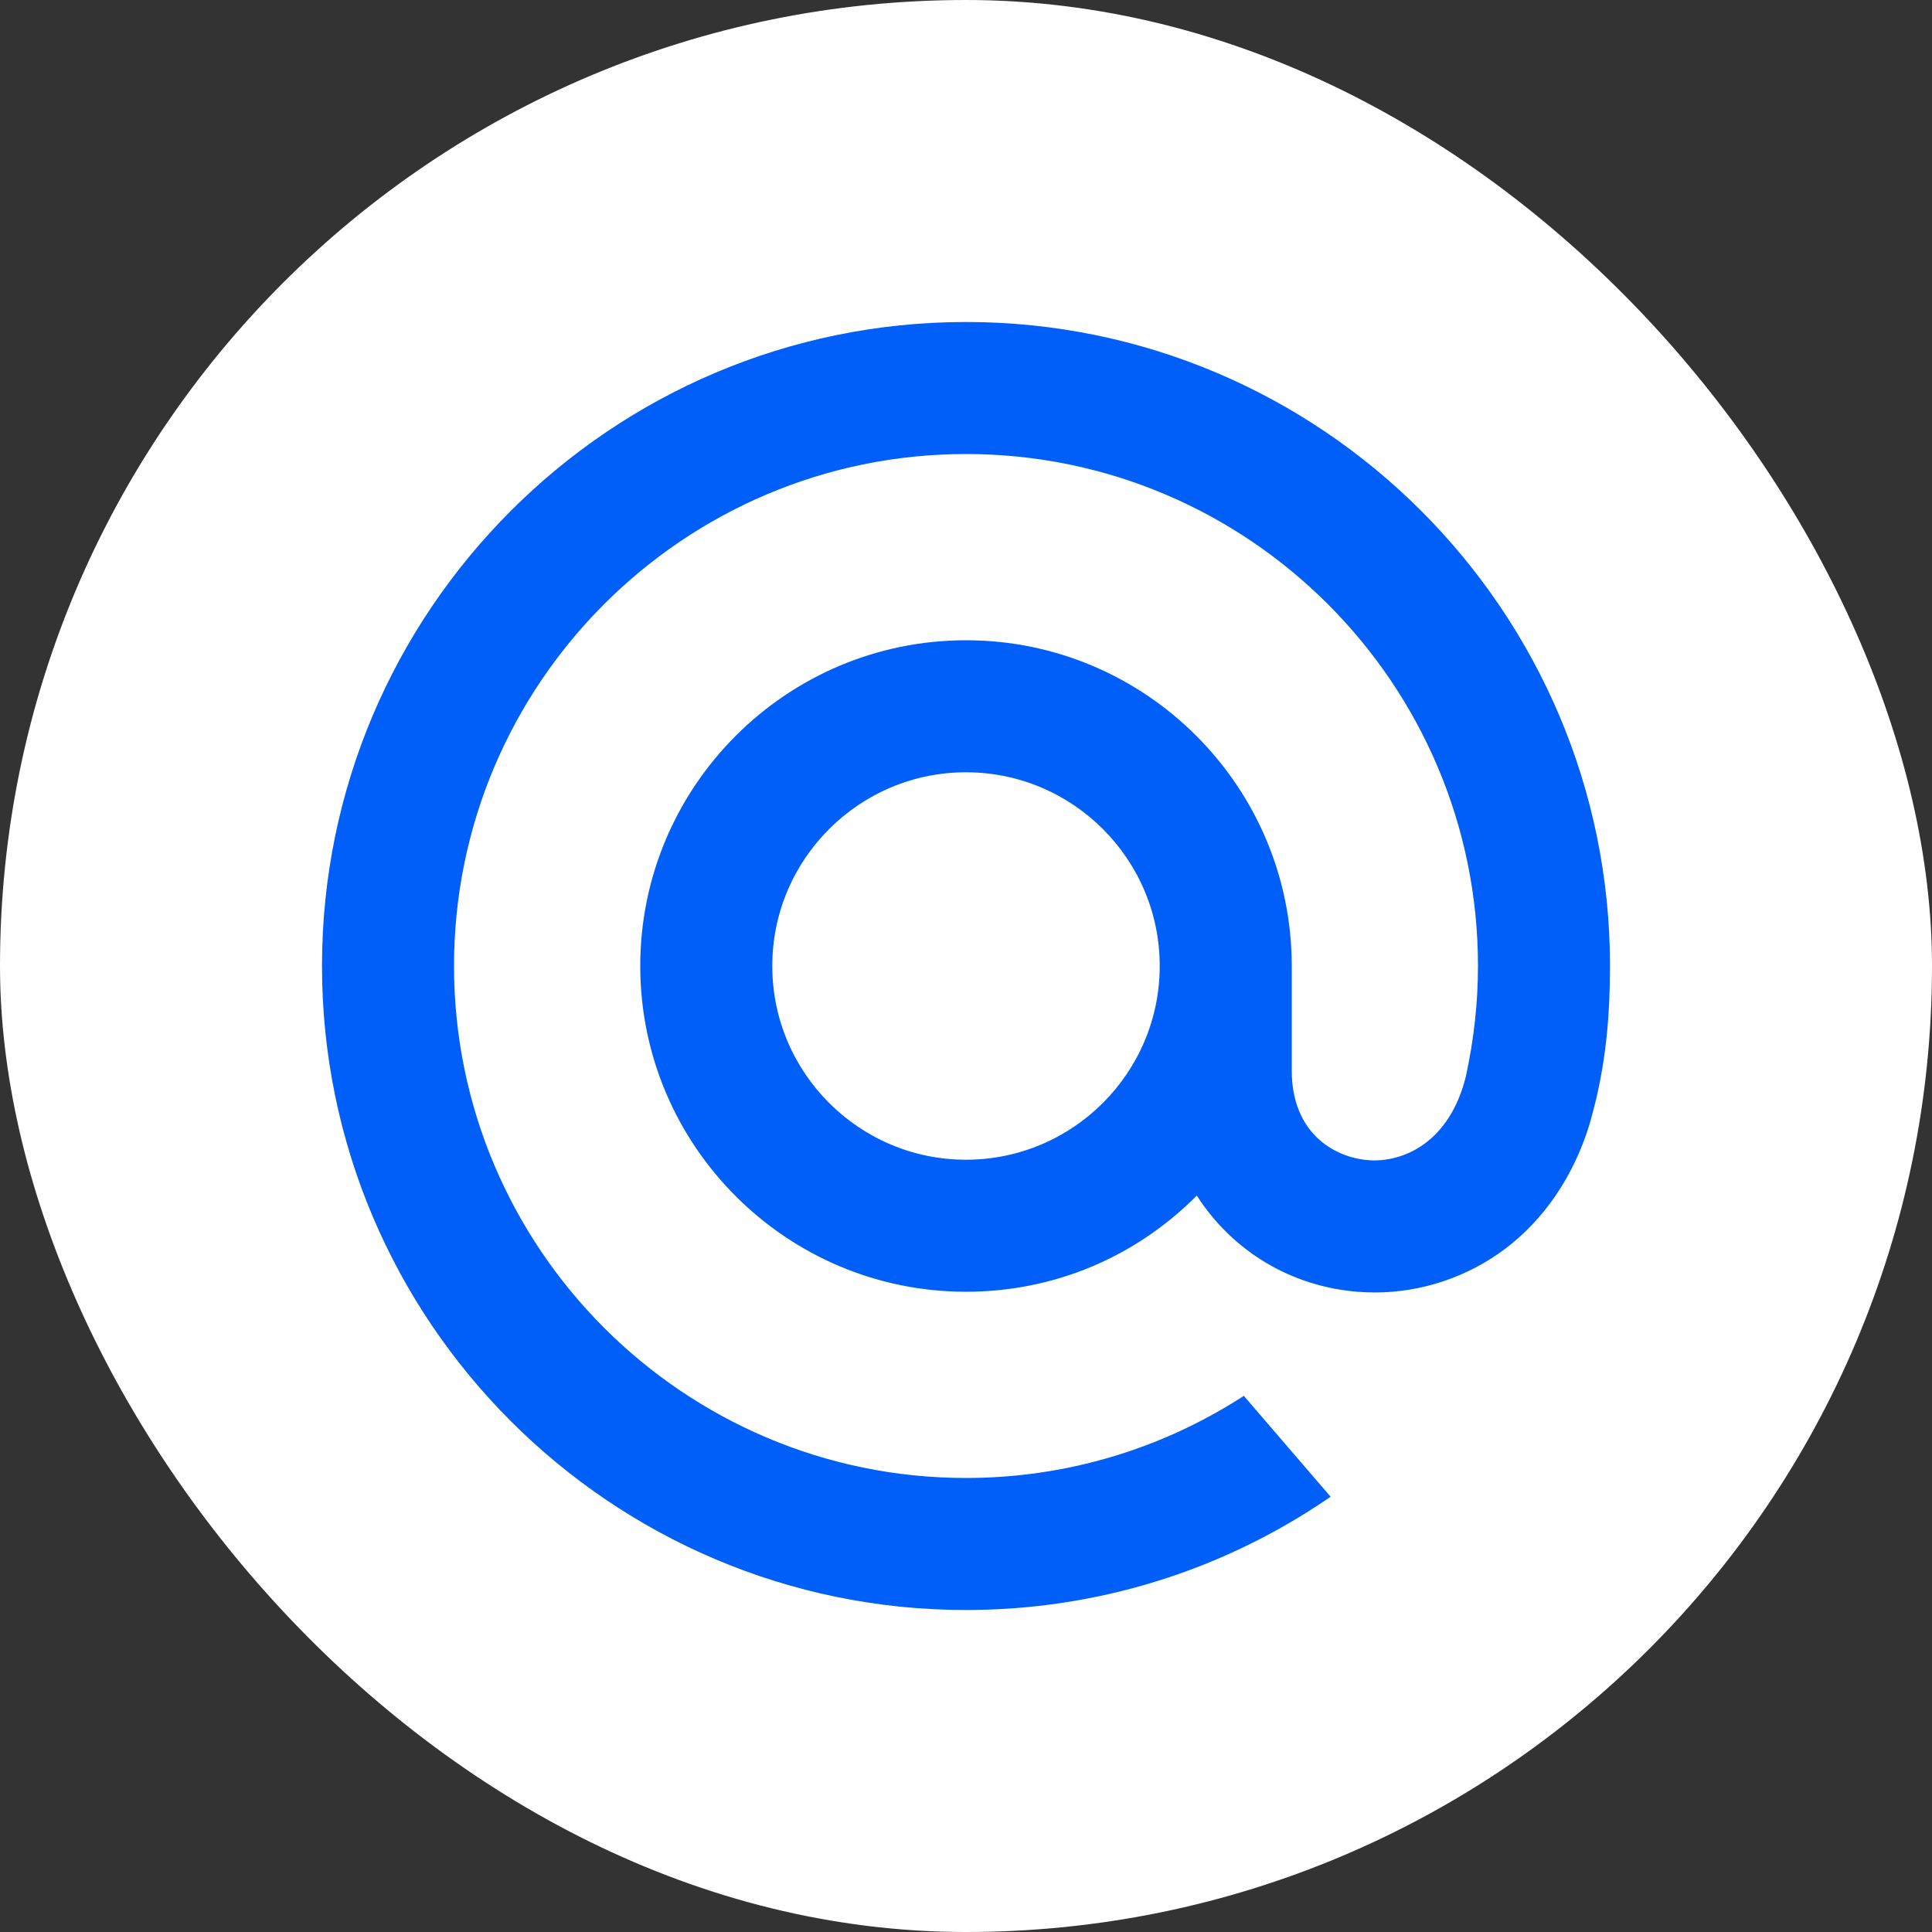
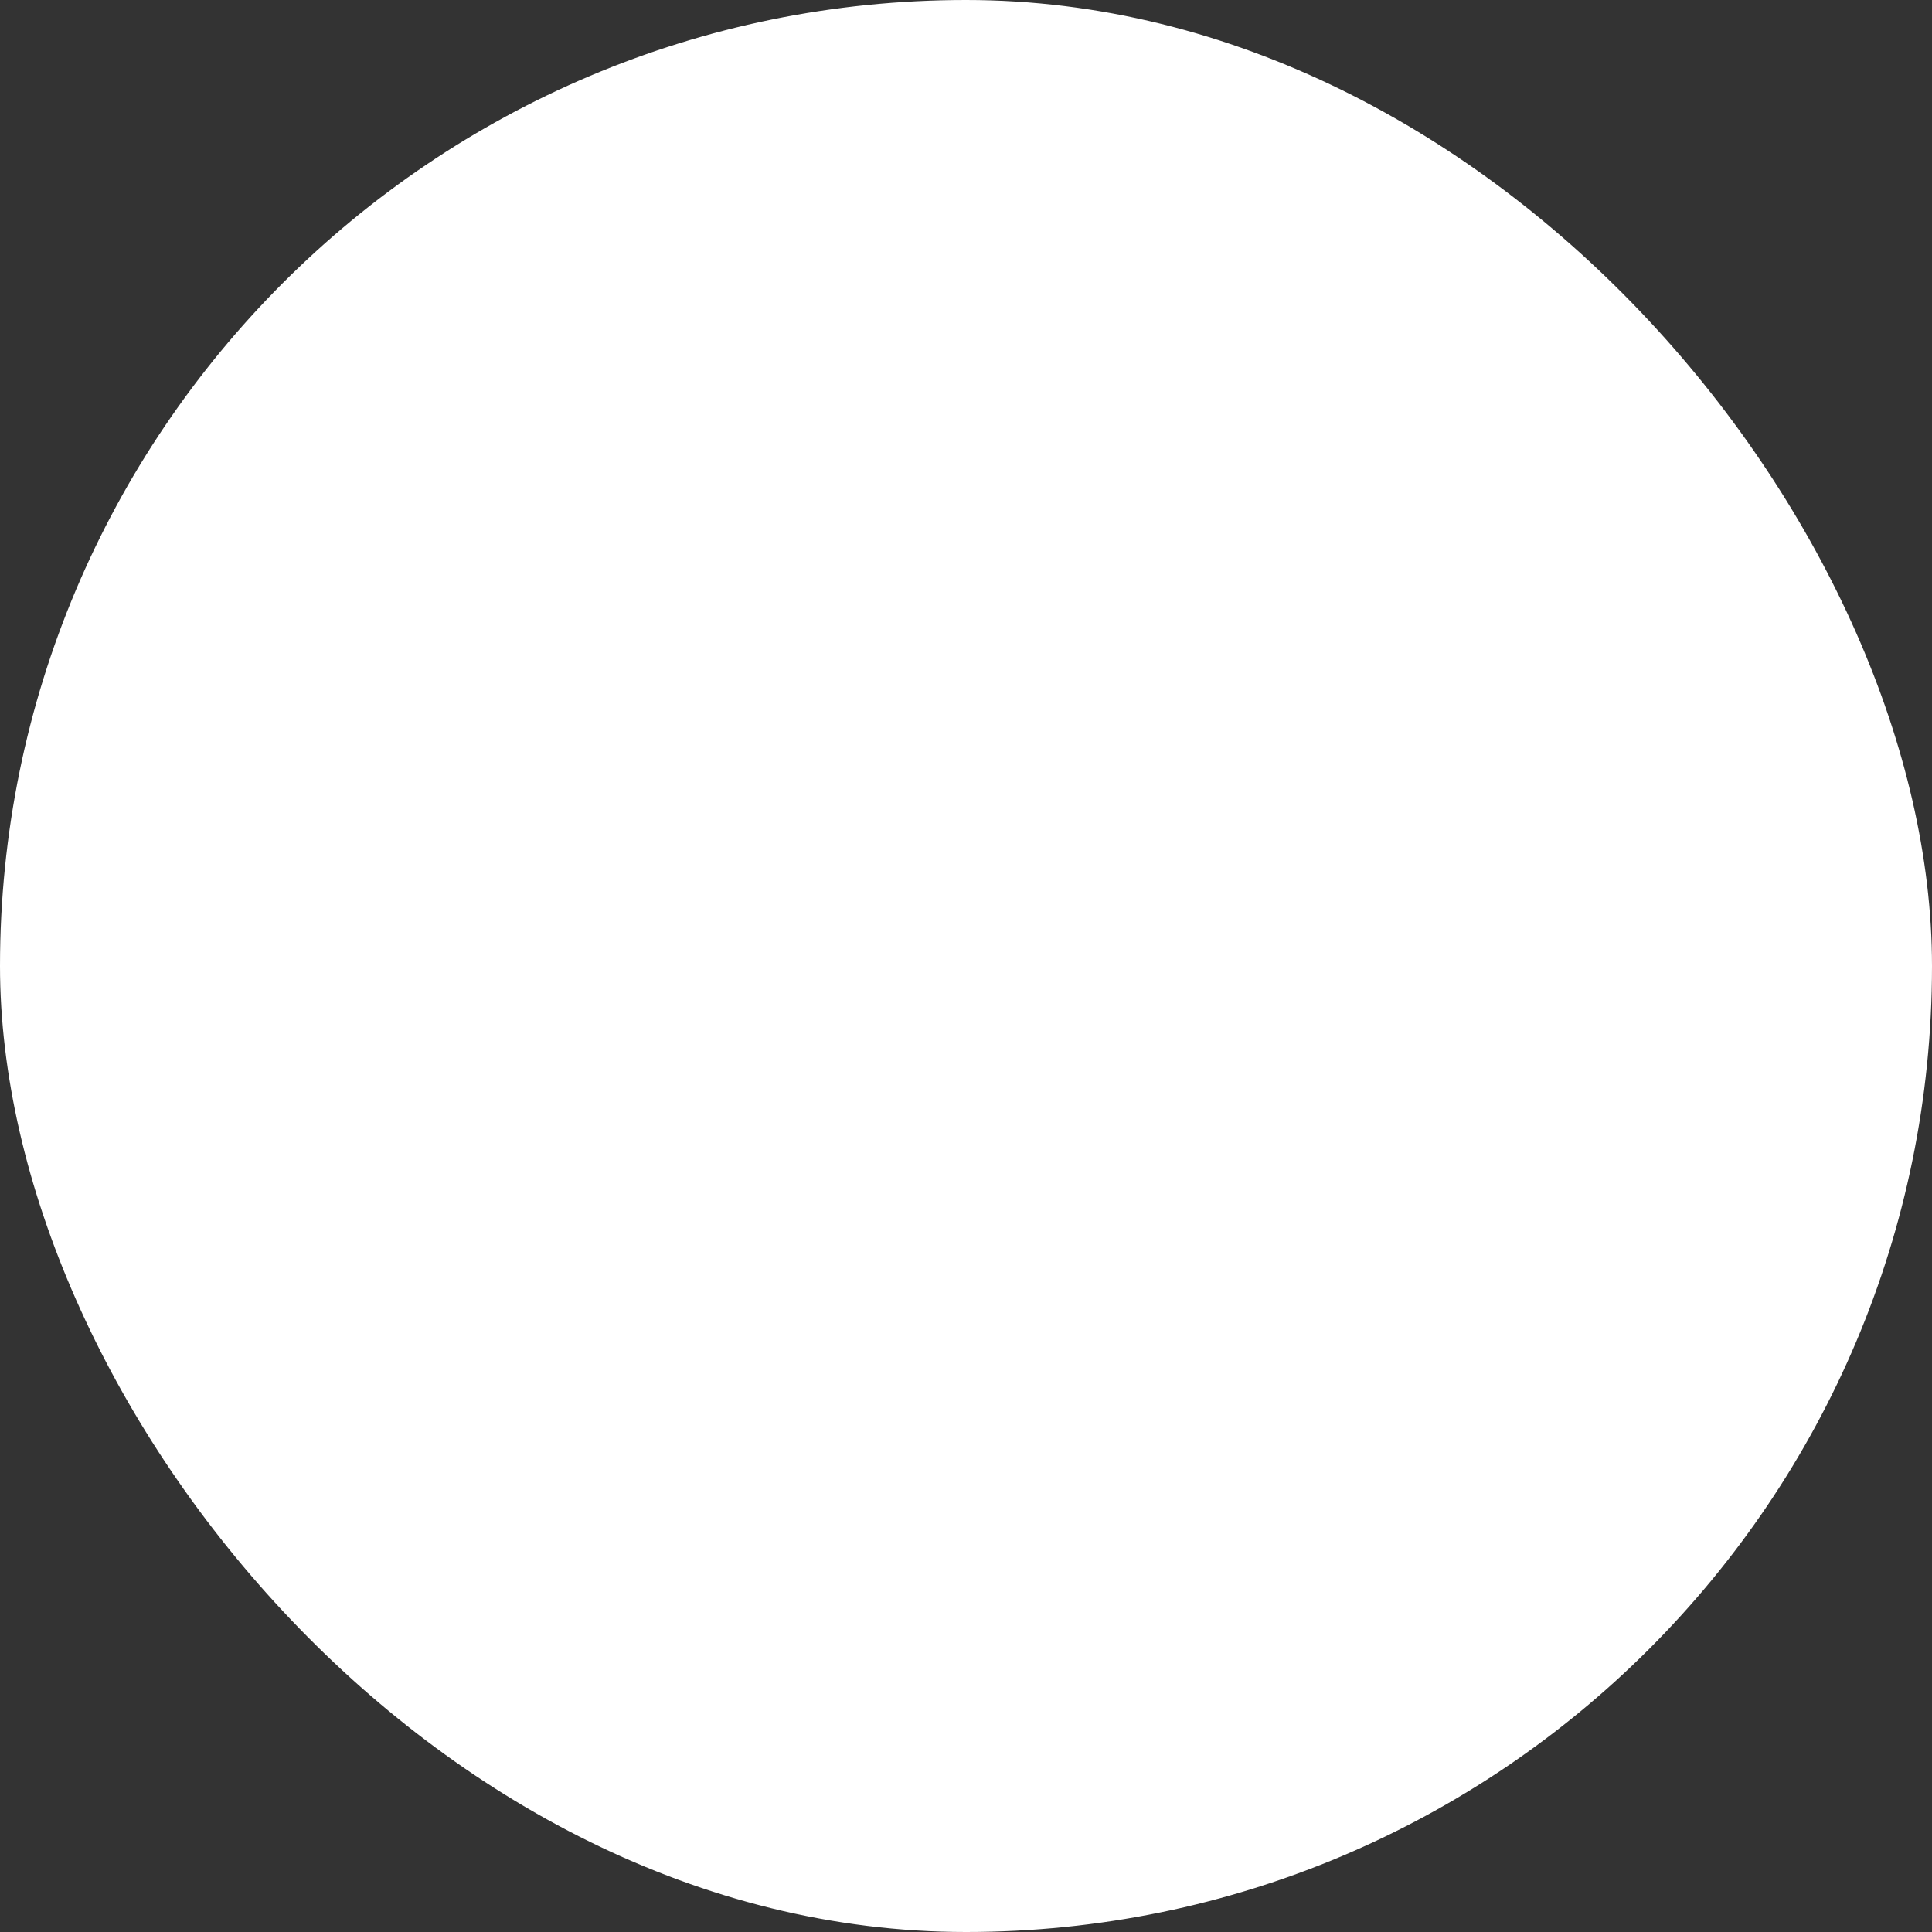
<svg xmlns="http://www.w3.org/2000/svg" width="48" height="48" viewBox="0 0 48 48" fill="none">
  <rect x="0" y="0" width="48" height="48" fill="#333333" stroke="none" />
  <g id="Mail.ru">
    <g id="Mail.ru_2">
      <rect id="Rectangle" width="48" height="48" rx="24" fill="#ffffff" />
-       <path id="Vector" d="M28.813 24C28.813 26.654 26.654 28.813 24 28.813C21.346 28.813 19.187 26.654 19.187 24C19.187 21.346 21.346 19.187 24 19.187C26.654 19.187 28.813 21.346 28.813 24ZM24 8C15.177 8 8 15.177 8 24C8 32.823 15.177 40 24 40C27.232 40 30.349 39.038 33.013 37.217L33.058 37.185L30.903 34.68L30.866 34.703C28.816 36.023 26.441 36.72 24 36.72C16.986 36.72 11.28 31.014 11.28 24C11.28 16.986 16.986 11.28 24 11.28C31.014 11.28 36.72 16.986 36.72 24C36.72 24.909 36.618 25.829 36.421 26.734C36.018 28.385 34.862 28.89 33.994 28.824C33.121 28.753 32.099 28.131 32.093 26.609V25.449V24C32.093 19.537 28.463 15.907 24 15.907C19.537 15.907 15.907 19.537 15.907 24C15.907 28.463 19.537 32.093 24 32.093C26.168 32.093 28.201 31.246 29.734 29.704C30.625 31.091 32.078 31.961 33.731 32.094C33.873 32.105 34.018 32.111 34.161 32.111C35.326 32.111 36.479 31.721 37.409 31.016C38.368 30.287 39.085 29.234 39.48 27.969C39.543 27.765 39.659 27.297 39.659 27.294L39.663 27.277C39.896 26.262 40 25.25 40 24C40 15.177 32.823 8 24 8" fill="#005ff9" />
    </g>
  </g>
</svg>